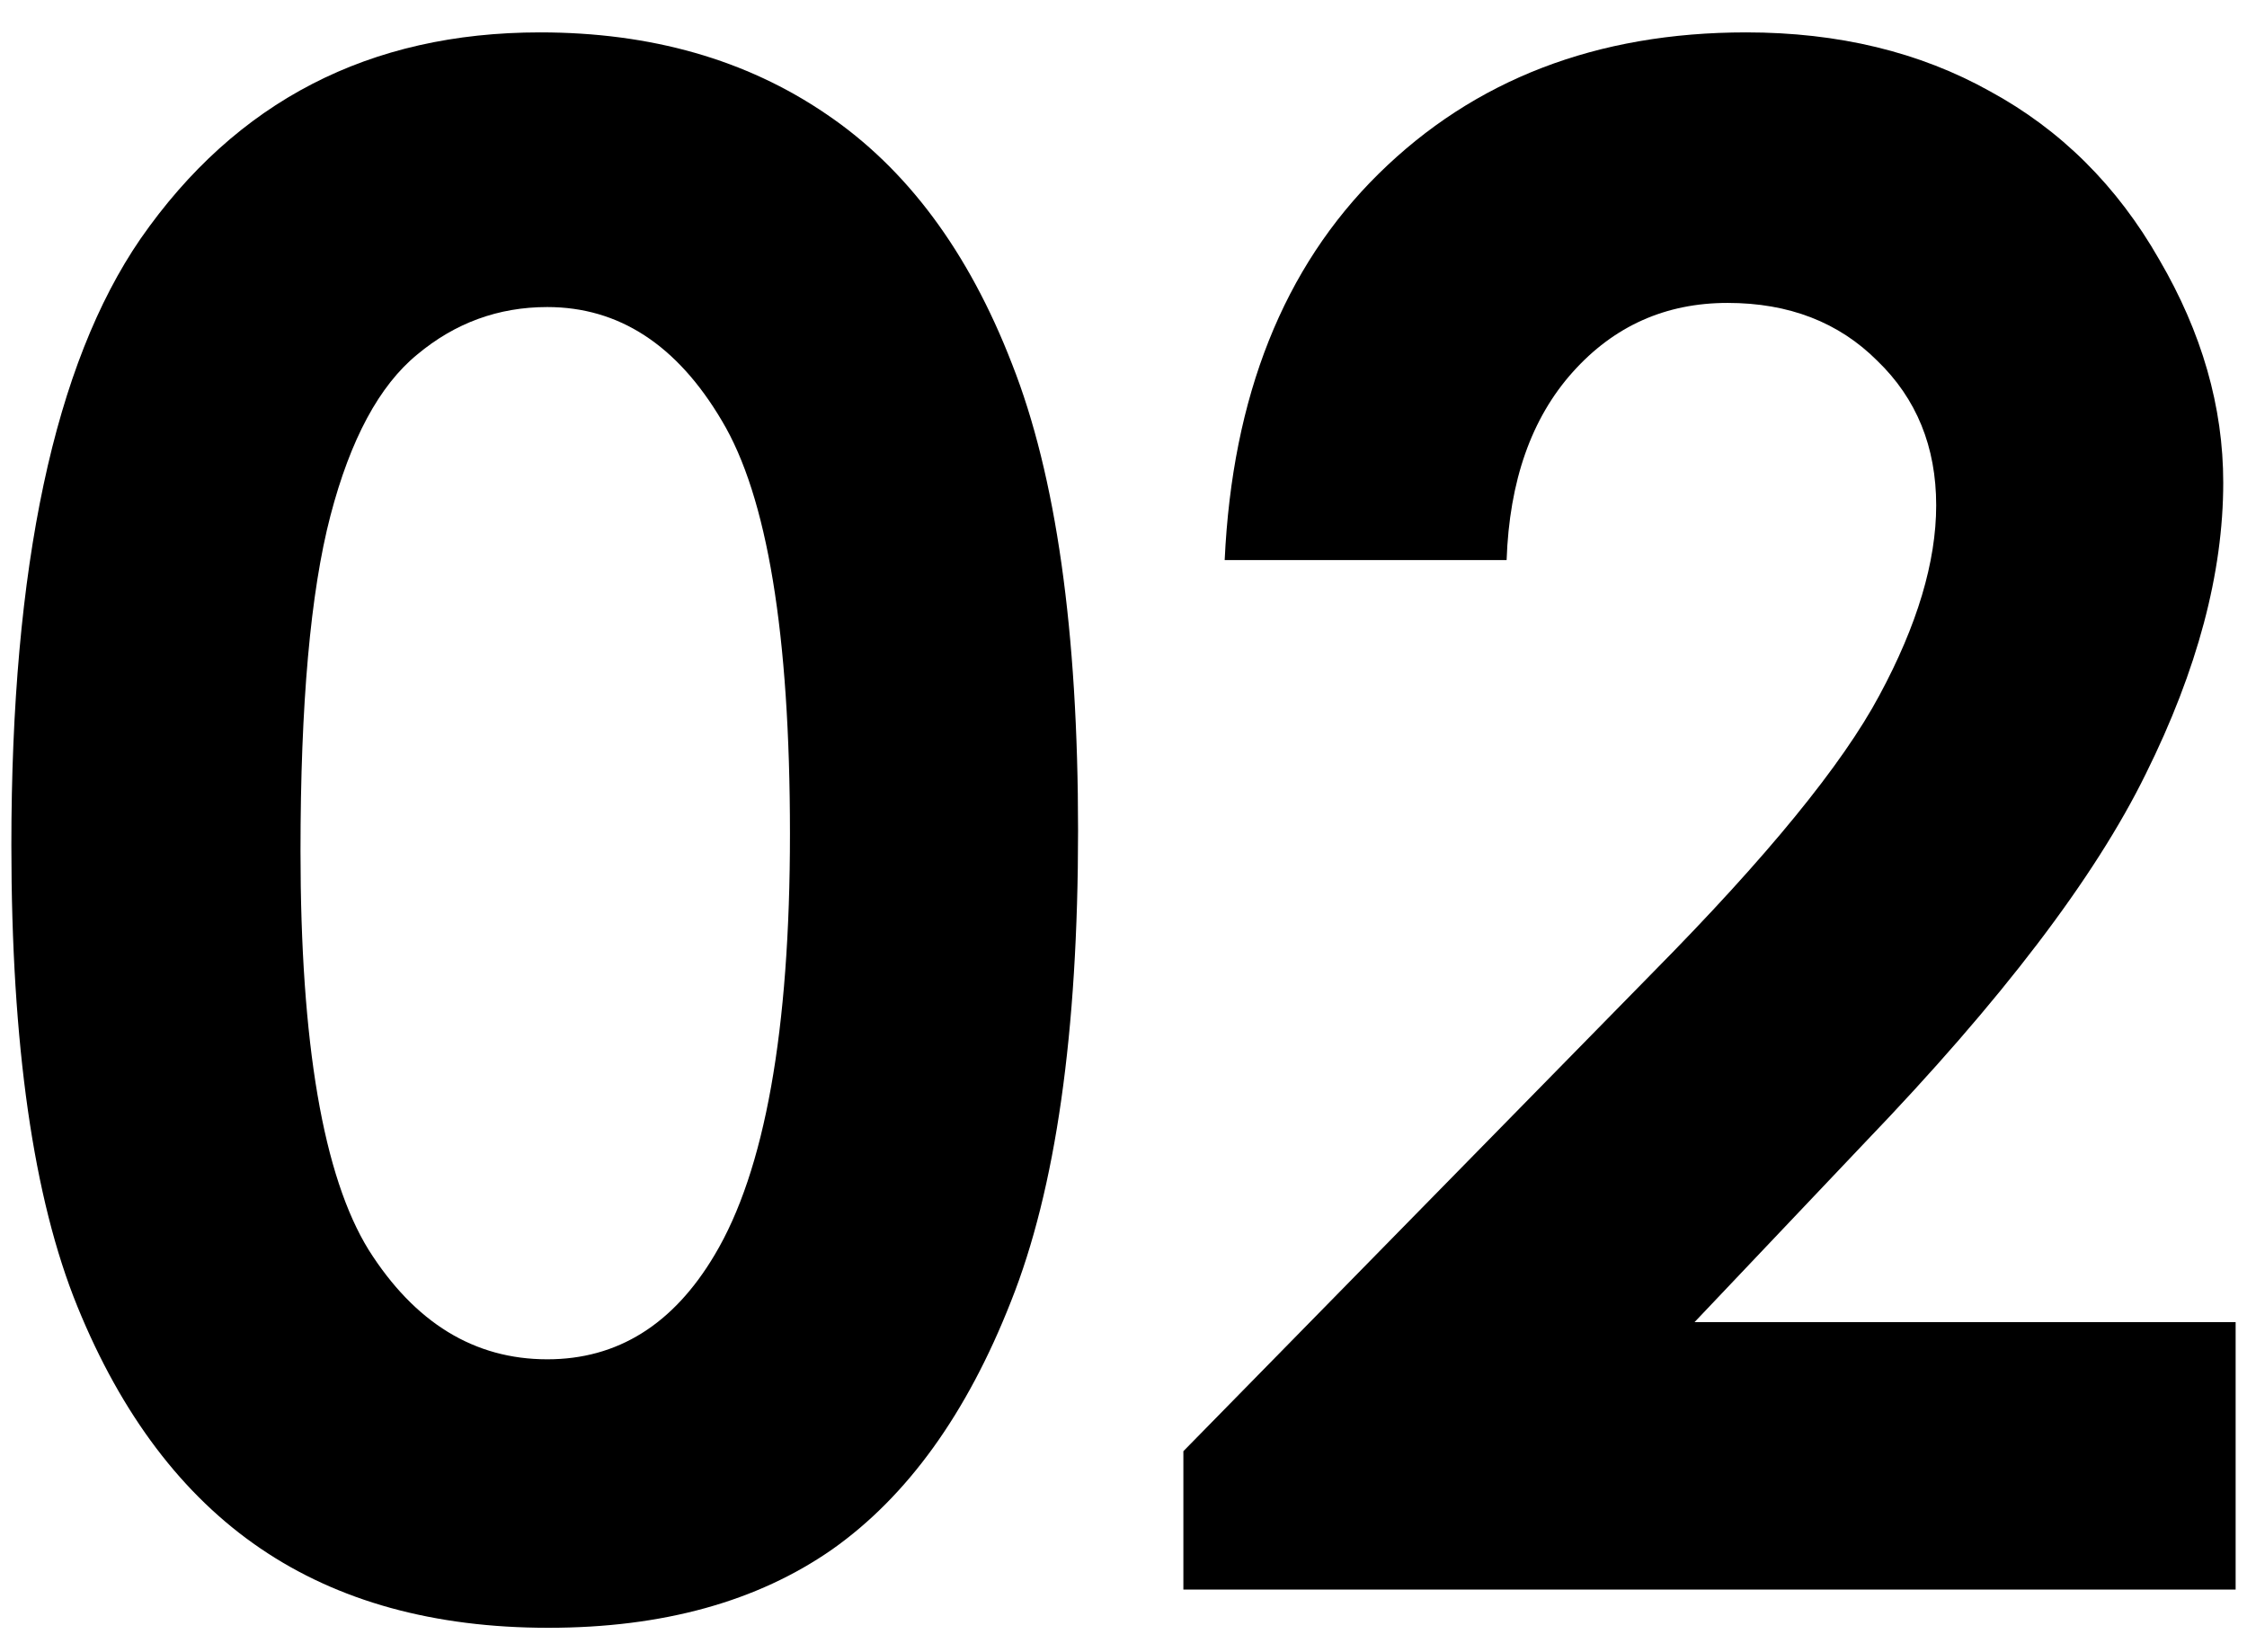
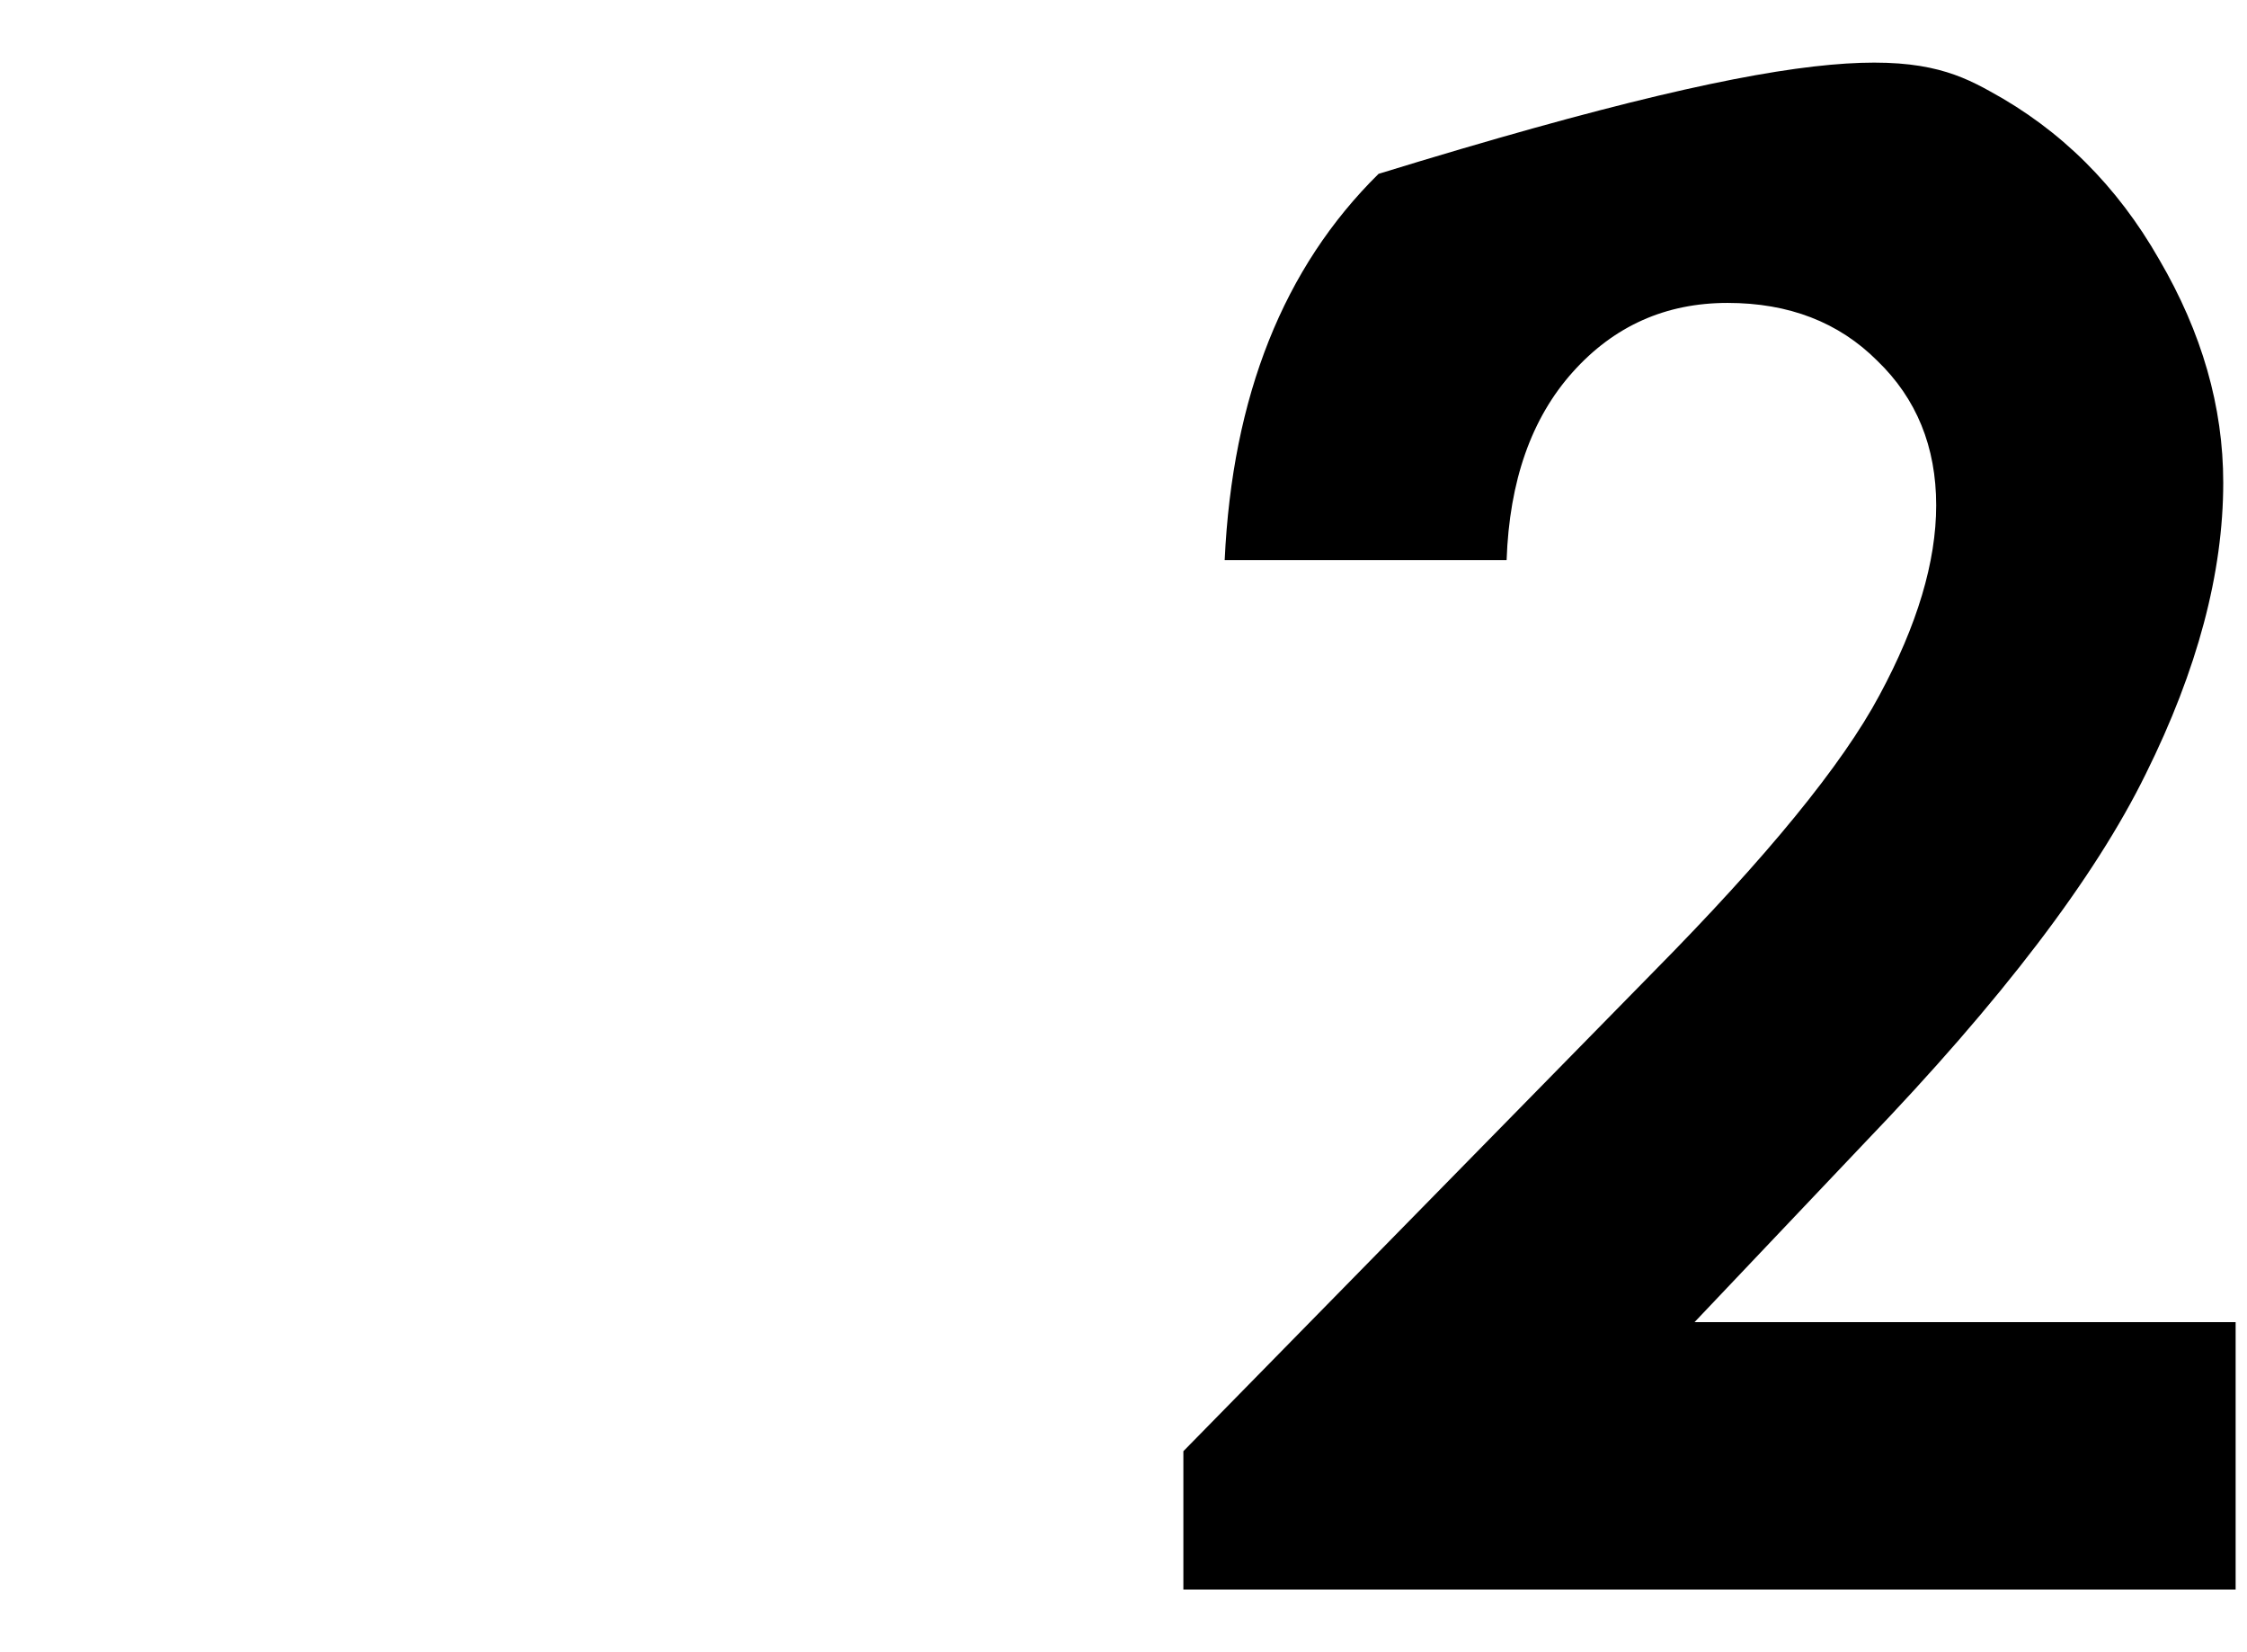
<svg xmlns="http://www.w3.org/2000/svg" width="68" height="50" viewBox="0 0 68 50" fill="none">
-   <path d="M45.594 16.949H37.062C37.292 11.99 38.844 8.095 41.719 5.261C44.615 2.407 48.323 0.98 52.844 0.98C55.635 0.98 58.094 1.574 60.219 2.761C62.365 3.928 64.073 5.626 65.344 7.855C66.635 10.063 67.281 12.313 67.281 14.605C67.281 17.334 66.5 20.272 64.938 23.418C63.396 26.563 60.562 30.282 56.438 34.574L51.281 40.011H67.656V48.105H35.812V43.917L50.031 29.418C53.469 25.938 55.75 23.147 56.875 21.043C58.021 18.918 58.594 17.001 58.594 15.293C58.594 13.522 58 12.063 56.812 10.918C55.646 9.751 54.135 9.167 52.281 9.167C50.406 9.167 48.844 9.865 47.594 11.261C46.344 12.657 45.677 14.553 45.594 16.949Z" fill="black" />
-   <path d="M16.344 0.98C19.698 0.98 22.583 1.803 25 3.449C27.438 5.095 29.312 7.615 30.625 11.011C31.958 14.386 32.625 19.095 32.625 25.136C32.625 31.24 31.948 35.99 30.594 39.386C29.26 42.782 27.458 45.282 25.188 46.886C22.917 48.47 20.052 49.261 16.594 49.261C13.135 49.261 10.229 48.459 7.875 46.855C5.521 45.251 3.677 42.813 2.344 39.542C1.01 36.272 0.344 31.615 0.344 25.574C0.344 17.136 1.646 11.022 4.25 7.23C7.146 3.063 11.177 0.98 16.344 0.98ZM16.562 9.292C15.083 9.292 13.771 9.772 12.625 10.73C11.479 11.668 10.604 13.293 10 15.605C9.396 17.918 9.094 21.303 9.094 25.761C9.094 31.574 9.781 35.595 11.156 37.824C12.552 40.032 14.354 41.136 16.562 41.136C18.688 41.136 20.375 40.084 21.625 37.98C23.146 35.438 23.906 31.188 23.906 25.23C23.906 19.188 23.219 15.022 21.844 12.73C20.49 10.438 18.729 9.292 16.562 9.292Z" fill="black" />
+   <path d="M45.594 16.949H37.062C37.292 11.99 38.844 8.095 41.719 5.261C55.635 0.98 58.094 1.574 60.219 2.761C62.365 3.928 64.073 5.626 65.344 7.855C66.635 10.063 67.281 12.313 67.281 14.605C67.281 17.334 66.5 20.272 64.938 23.418C63.396 26.563 60.562 30.282 56.438 34.574L51.281 40.011H67.656V48.105H35.812V43.917L50.031 29.418C53.469 25.938 55.75 23.147 56.875 21.043C58.021 18.918 58.594 17.001 58.594 15.293C58.594 13.522 58 12.063 56.812 10.918C55.646 9.751 54.135 9.167 52.281 9.167C50.406 9.167 48.844 9.865 47.594 11.261C46.344 12.657 45.677 14.553 45.594 16.949Z" fill="black" />
</svg>